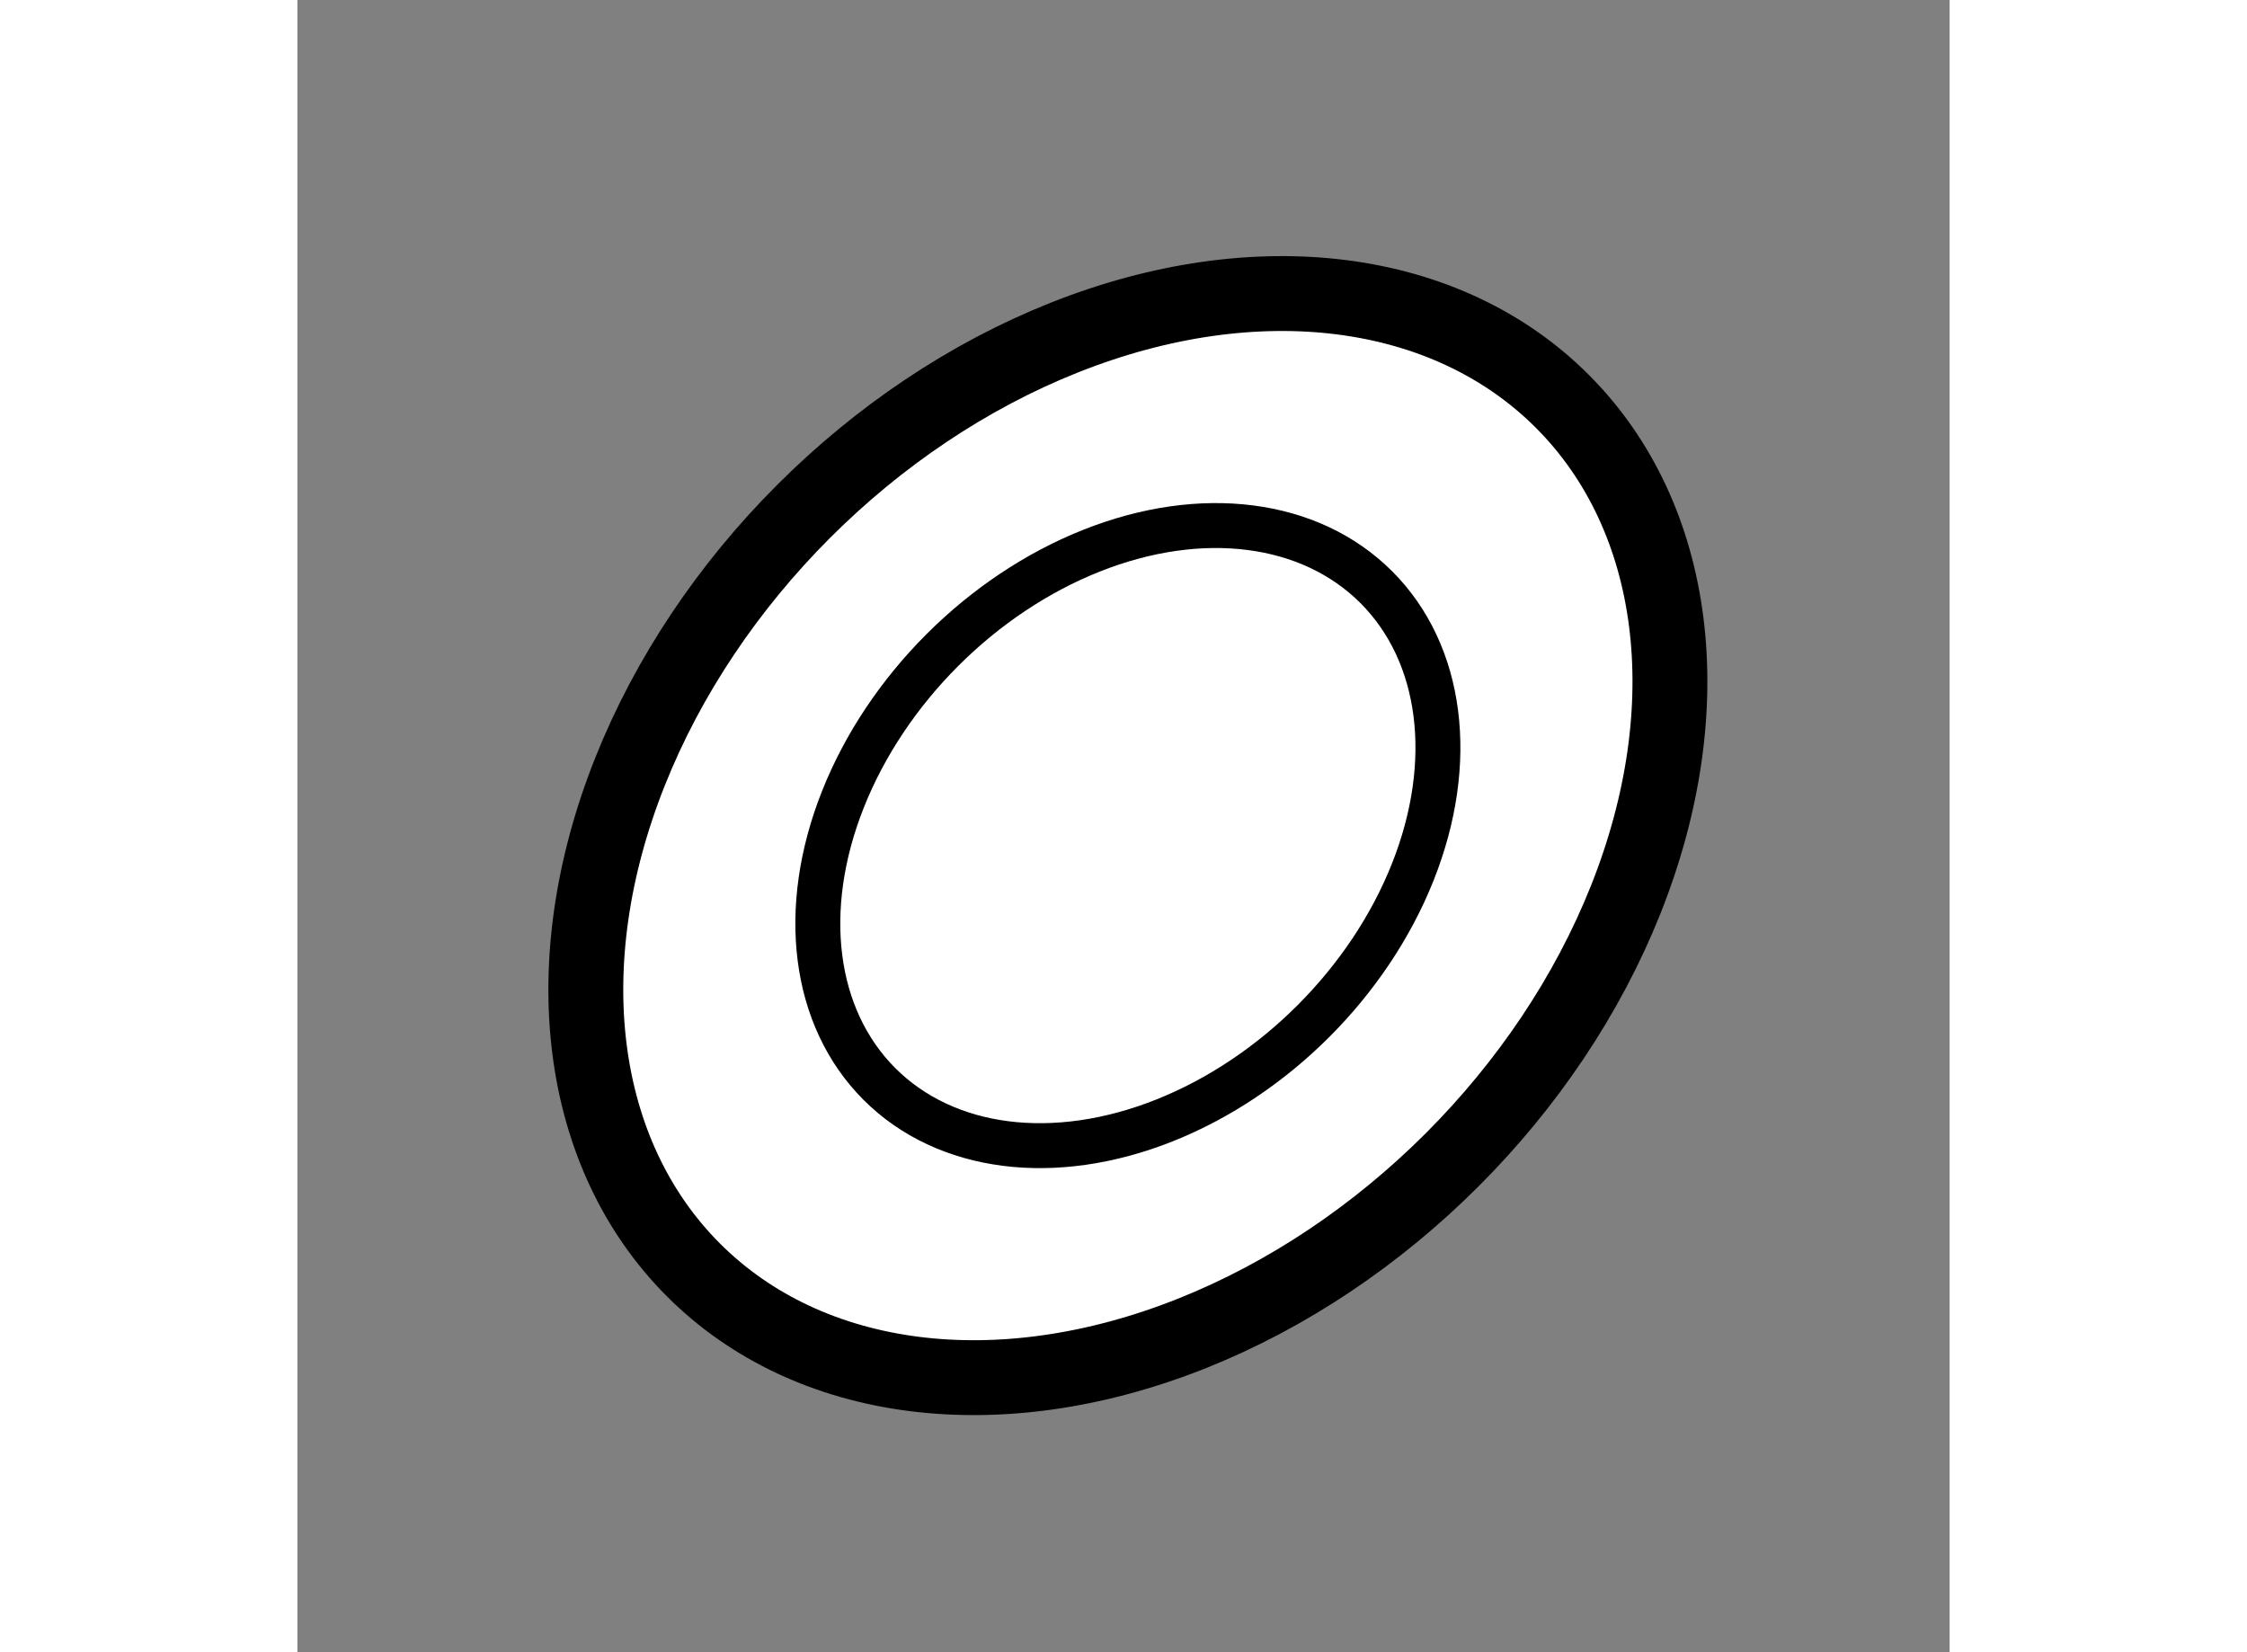
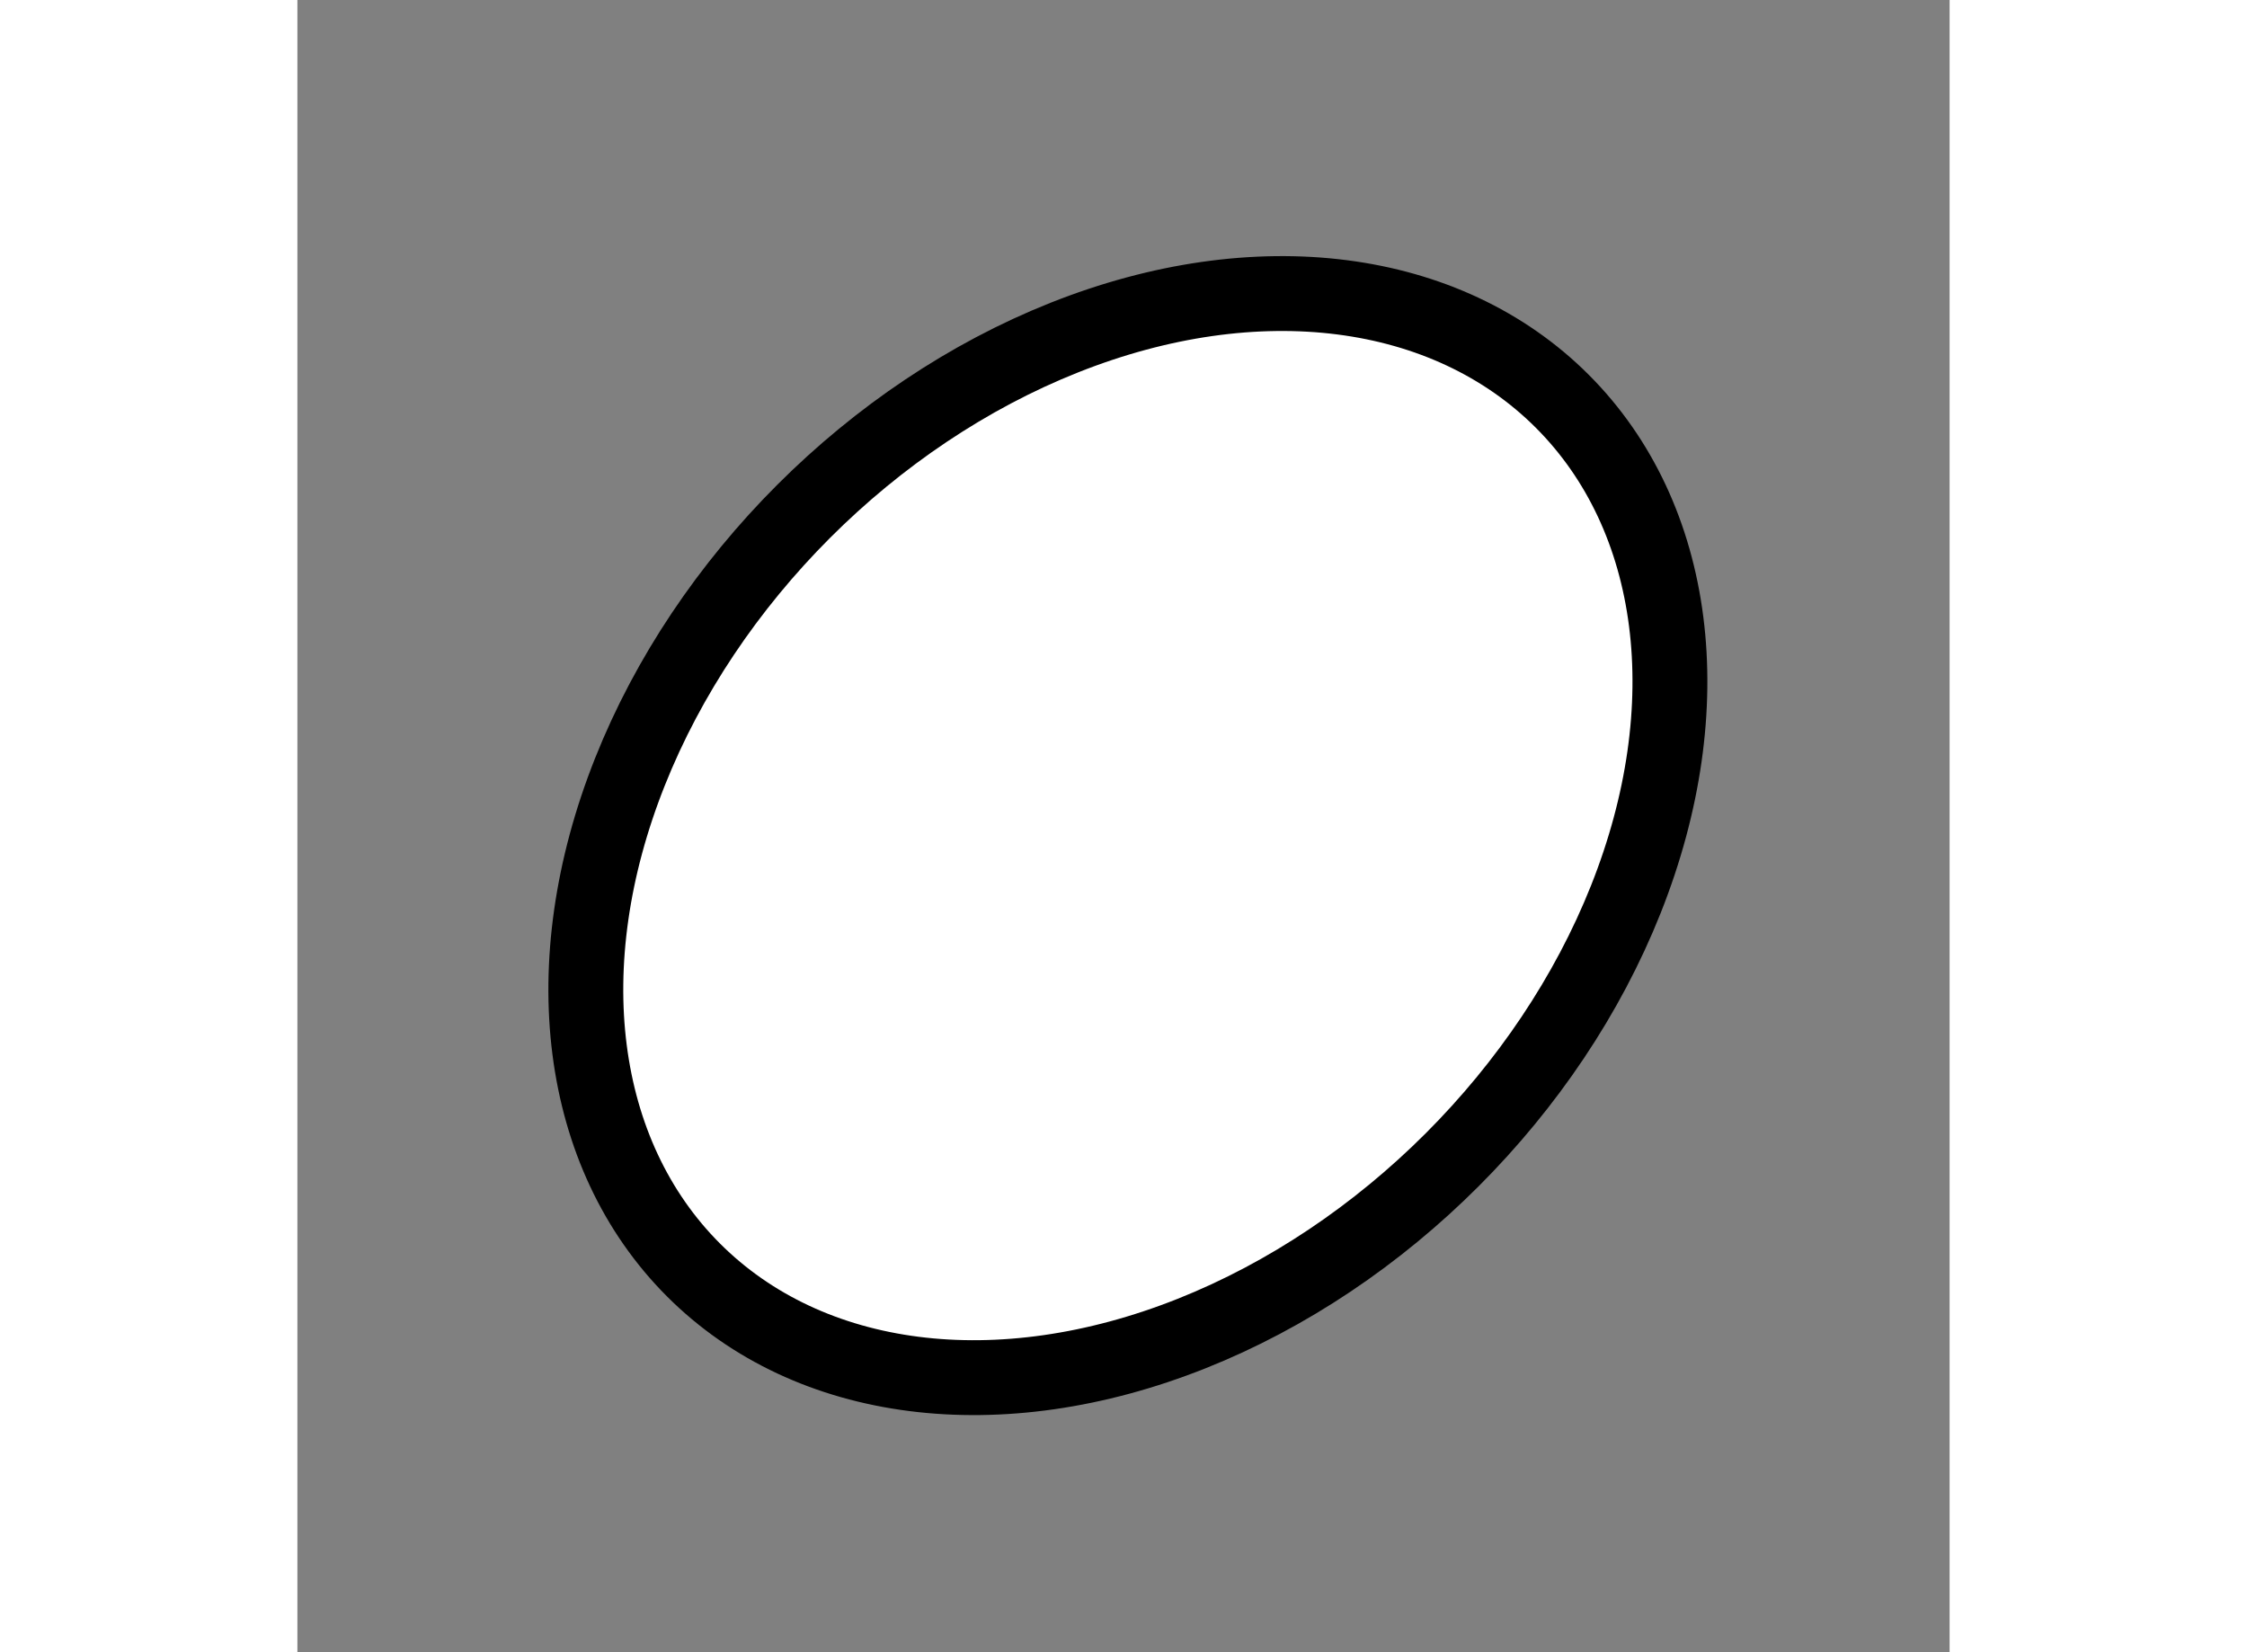
<svg xmlns="http://www.w3.org/2000/svg" version="1.1" x="0px" y="0px" width="244.8px" height="180px" viewBox="165.133 36.224 11.031 11.031" enable-background="new 0 0 244.8 180" xml:space="preserve">
  <rect x="165.133" y="36.224" width="11.031" height="11.031" fill="#808080" stroke="none" />
  <g>
    <ellipse transform="matrix(0.707 -0.707 0.707 0.707 20.448 132.943)" fill="#FFFFFF" stroke="#000000" stroke-width="0.5" cx="170.7" cy="41.789" rx="4.102" ry="3.062" />
-     <ellipse transform="matrix(0.707 -0.707 0.707 0.707 20.448 132.943)" fill="none" stroke="#000000" stroke-width="0.3" cx="170.7" cy="41.789" rx="2.346" ry="1.752" />
  </g>
</svg>